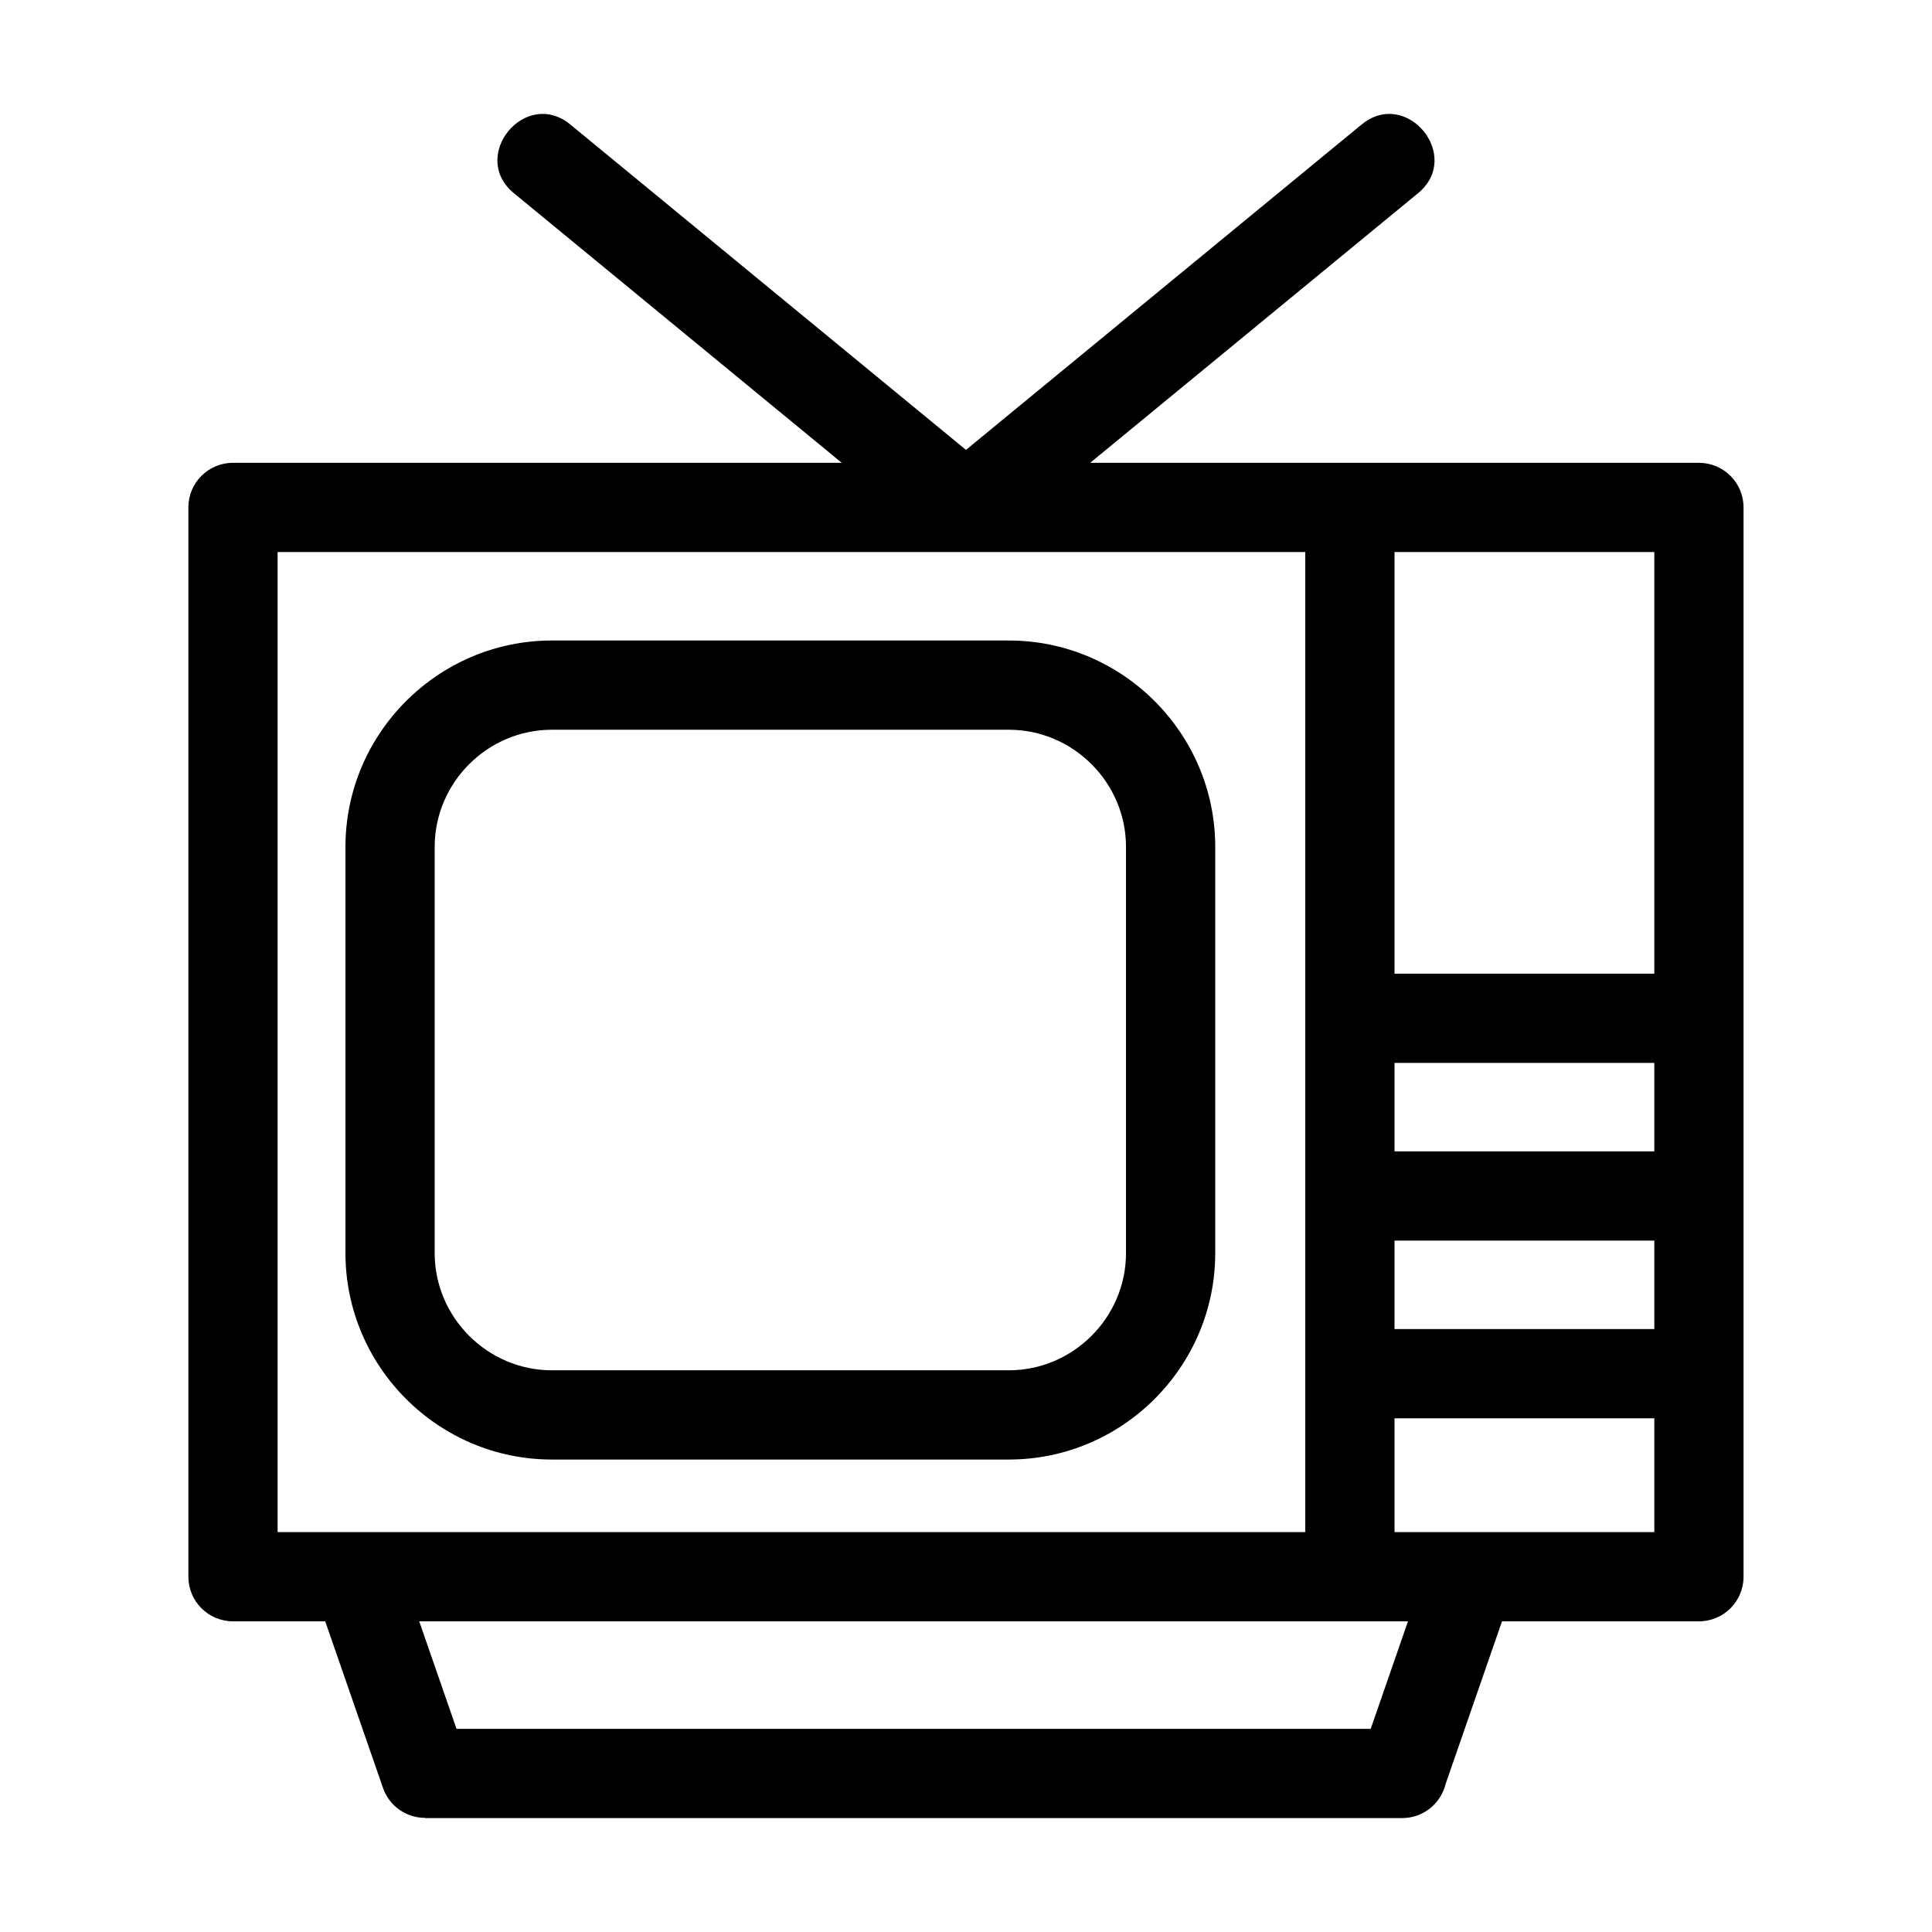
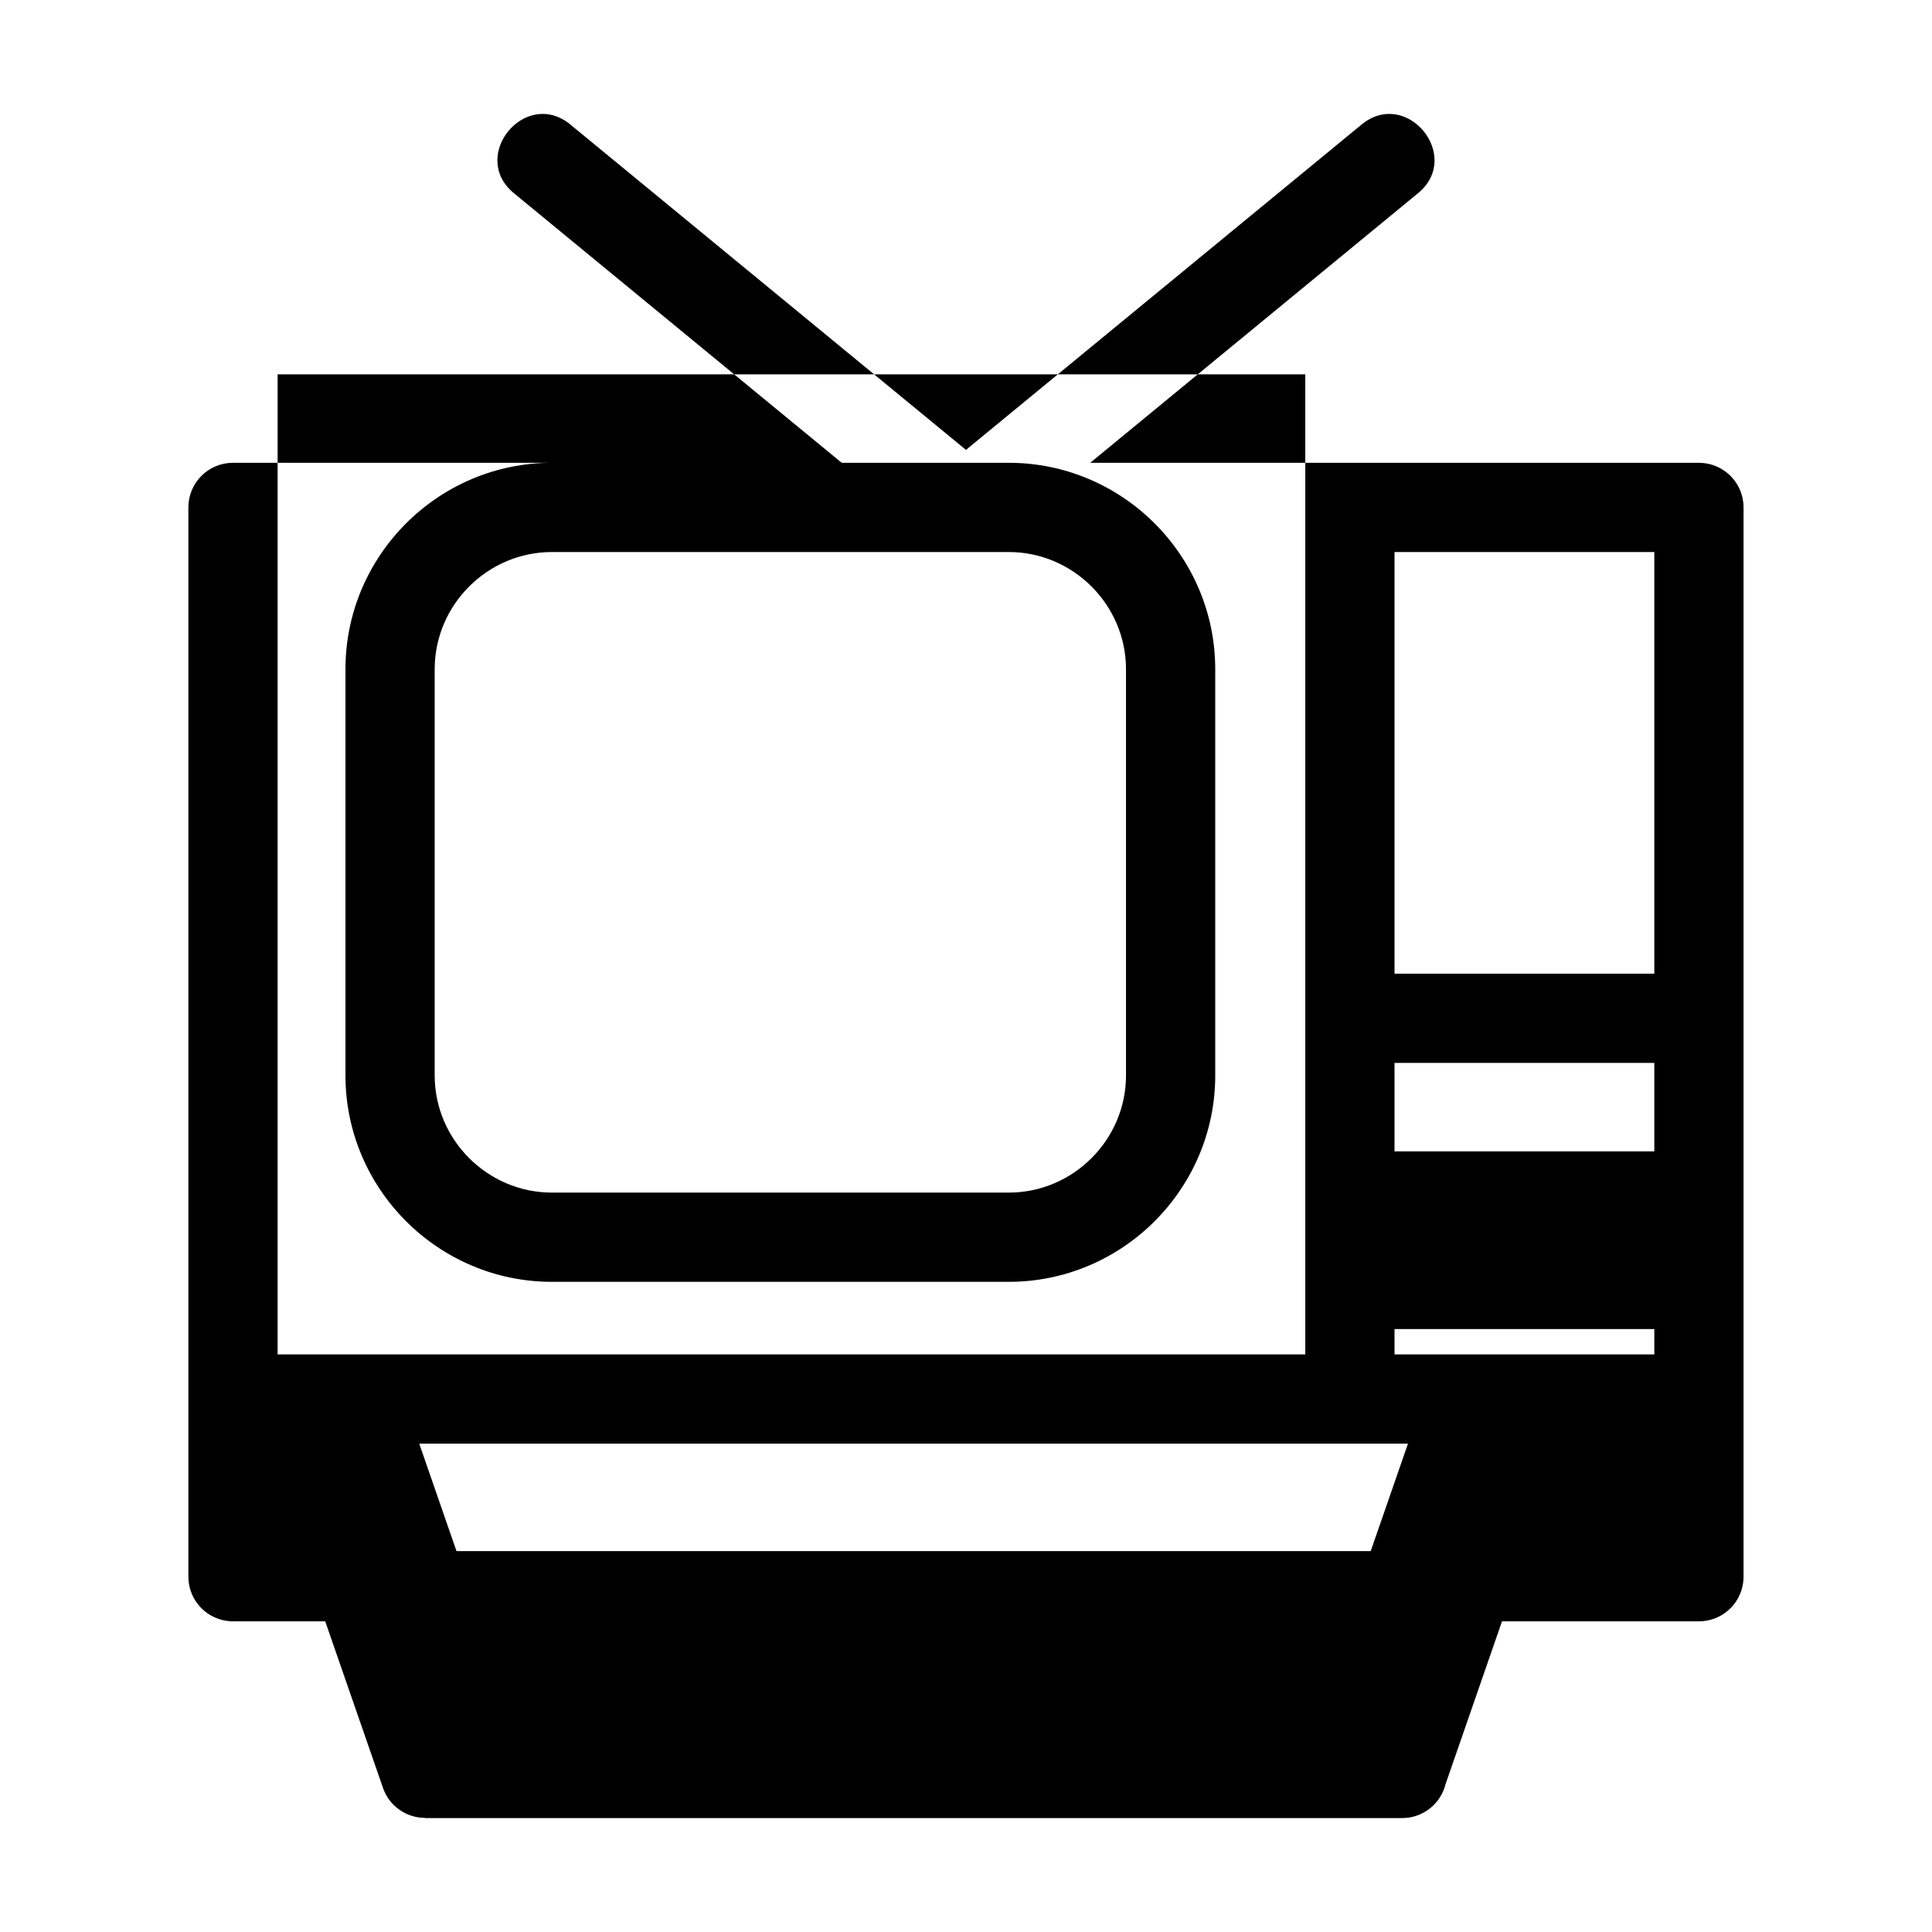
<svg xmlns="http://www.w3.org/2000/svg" fill="#000000" width="800px" height="800px" version="1.1" viewBox="144 144 512 512">
-   <path d="m205.75 266.65h161.32l-86.879-71.449c-11.93-9.812 3.027-28.008 14.961-18.195l104.84 86.219 104.84-86.219c11.93-9.812 26.891 8.383 14.961 18.195l-86.879 71.449h161.32c6.527 0 11.824 5.289 11.824 11.816v283.38c0 6.535-5.297 11.824-11.824 11.824h-52.188l-14.949 43.117c-1.262 5.172-5.926 9.02-11.492 9.02h-258.98v-0.055c-4.887 0-9.449-3.059-11.129-7.938l-15.312-44.148h-24.438c-6.527 0-11.824-5.289-11.824-11.824v-283.38c0-6.527 5.297-11.816 11.824-11.816zm376.66 159.03h-68.848v23.445h68.848zm-68.848-23.648h68.848v-111.74h-68.848zm68.848 70.734h-68.848v23.445h68.848zm0 47.094h-68.848v30.168h68.848zm-292.15-206.12h121.08c30.117 0 54.711 24.594 54.711 54.711v107.63c0 30.117-24.594 54.711-54.711 54.711h-121.08c-30.121 0-54.711-24.594-54.711-54.711v-107.63c0-30.117 24.586-54.711 54.711-54.711zm121.08 23.648h-121.08c-17.059 0-31.066 14-31.066 31.062v107.63c0 17.059 14.008 31.062 31.066 31.062h121.08c17.059 0 31.062-14 31.062-31.062v-107.63c0-17.059-14-31.062-31.062-31.062zm78.57 212.64v-259.73h-272.34v259.73h272.34zm27.211 23.641h-262.02l9.879 28.492h242.27l9.879-28.492z" />
+   <path d="m205.75 266.65h161.32l-86.879-71.449c-11.93-9.812 3.027-28.008 14.961-18.195l104.84 86.219 104.84-86.219c11.93-9.812 26.891 8.383 14.961 18.195l-86.879 71.449h161.32c6.527 0 11.824 5.289 11.824 11.816v283.38c0 6.535-5.297 11.824-11.824 11.824h-52.188l-14.949 43.117c-1.262 5.172-5.926 9.02-11.492 9.02h-258.98v-0.055c-4.887 0-9.449-3.059-11.129-7.938l-15.312-44.148h-24.438c-6.527 0-11.824-5.289-11.824-11.824v-283.38c0-6.527 5.297-11.816 11.824-11.816zm376.66 159.03h-68.848v23.445h68.848zm-68.848-23.648h68.848v-111.74h-68.848zm68.848 70.734h-68.848v23.445h68.848zh-68.848v30.168h68.848zm-292.15-206.12h121.08c30.117 0 54.711 24.594 54.711 54.711v107.63c0 30.117-24.594 54.711-54.711 54.711h-121.08c-30.121 0-54.711-24.594-54.711-54.711v-107.63c0-30.117 24.586-54.711 54.711-54.711zm121.08 23.648h-121.08c-17.059 0-31.066 14-31.066 31.062v107.63c0 17.059 14.008 31.062 31.066 31.062h121.08c17.059 0 31.062-14 31.062-31.062v-107.63c0-17.059-14-31.062-31.062-31.062zm78.57 212.64v-259.73h-272.34v259.73h272.34zm27.211 23.641h-262.02l9.879 28.492h242.27l9.879-28.492z" />
</svg>